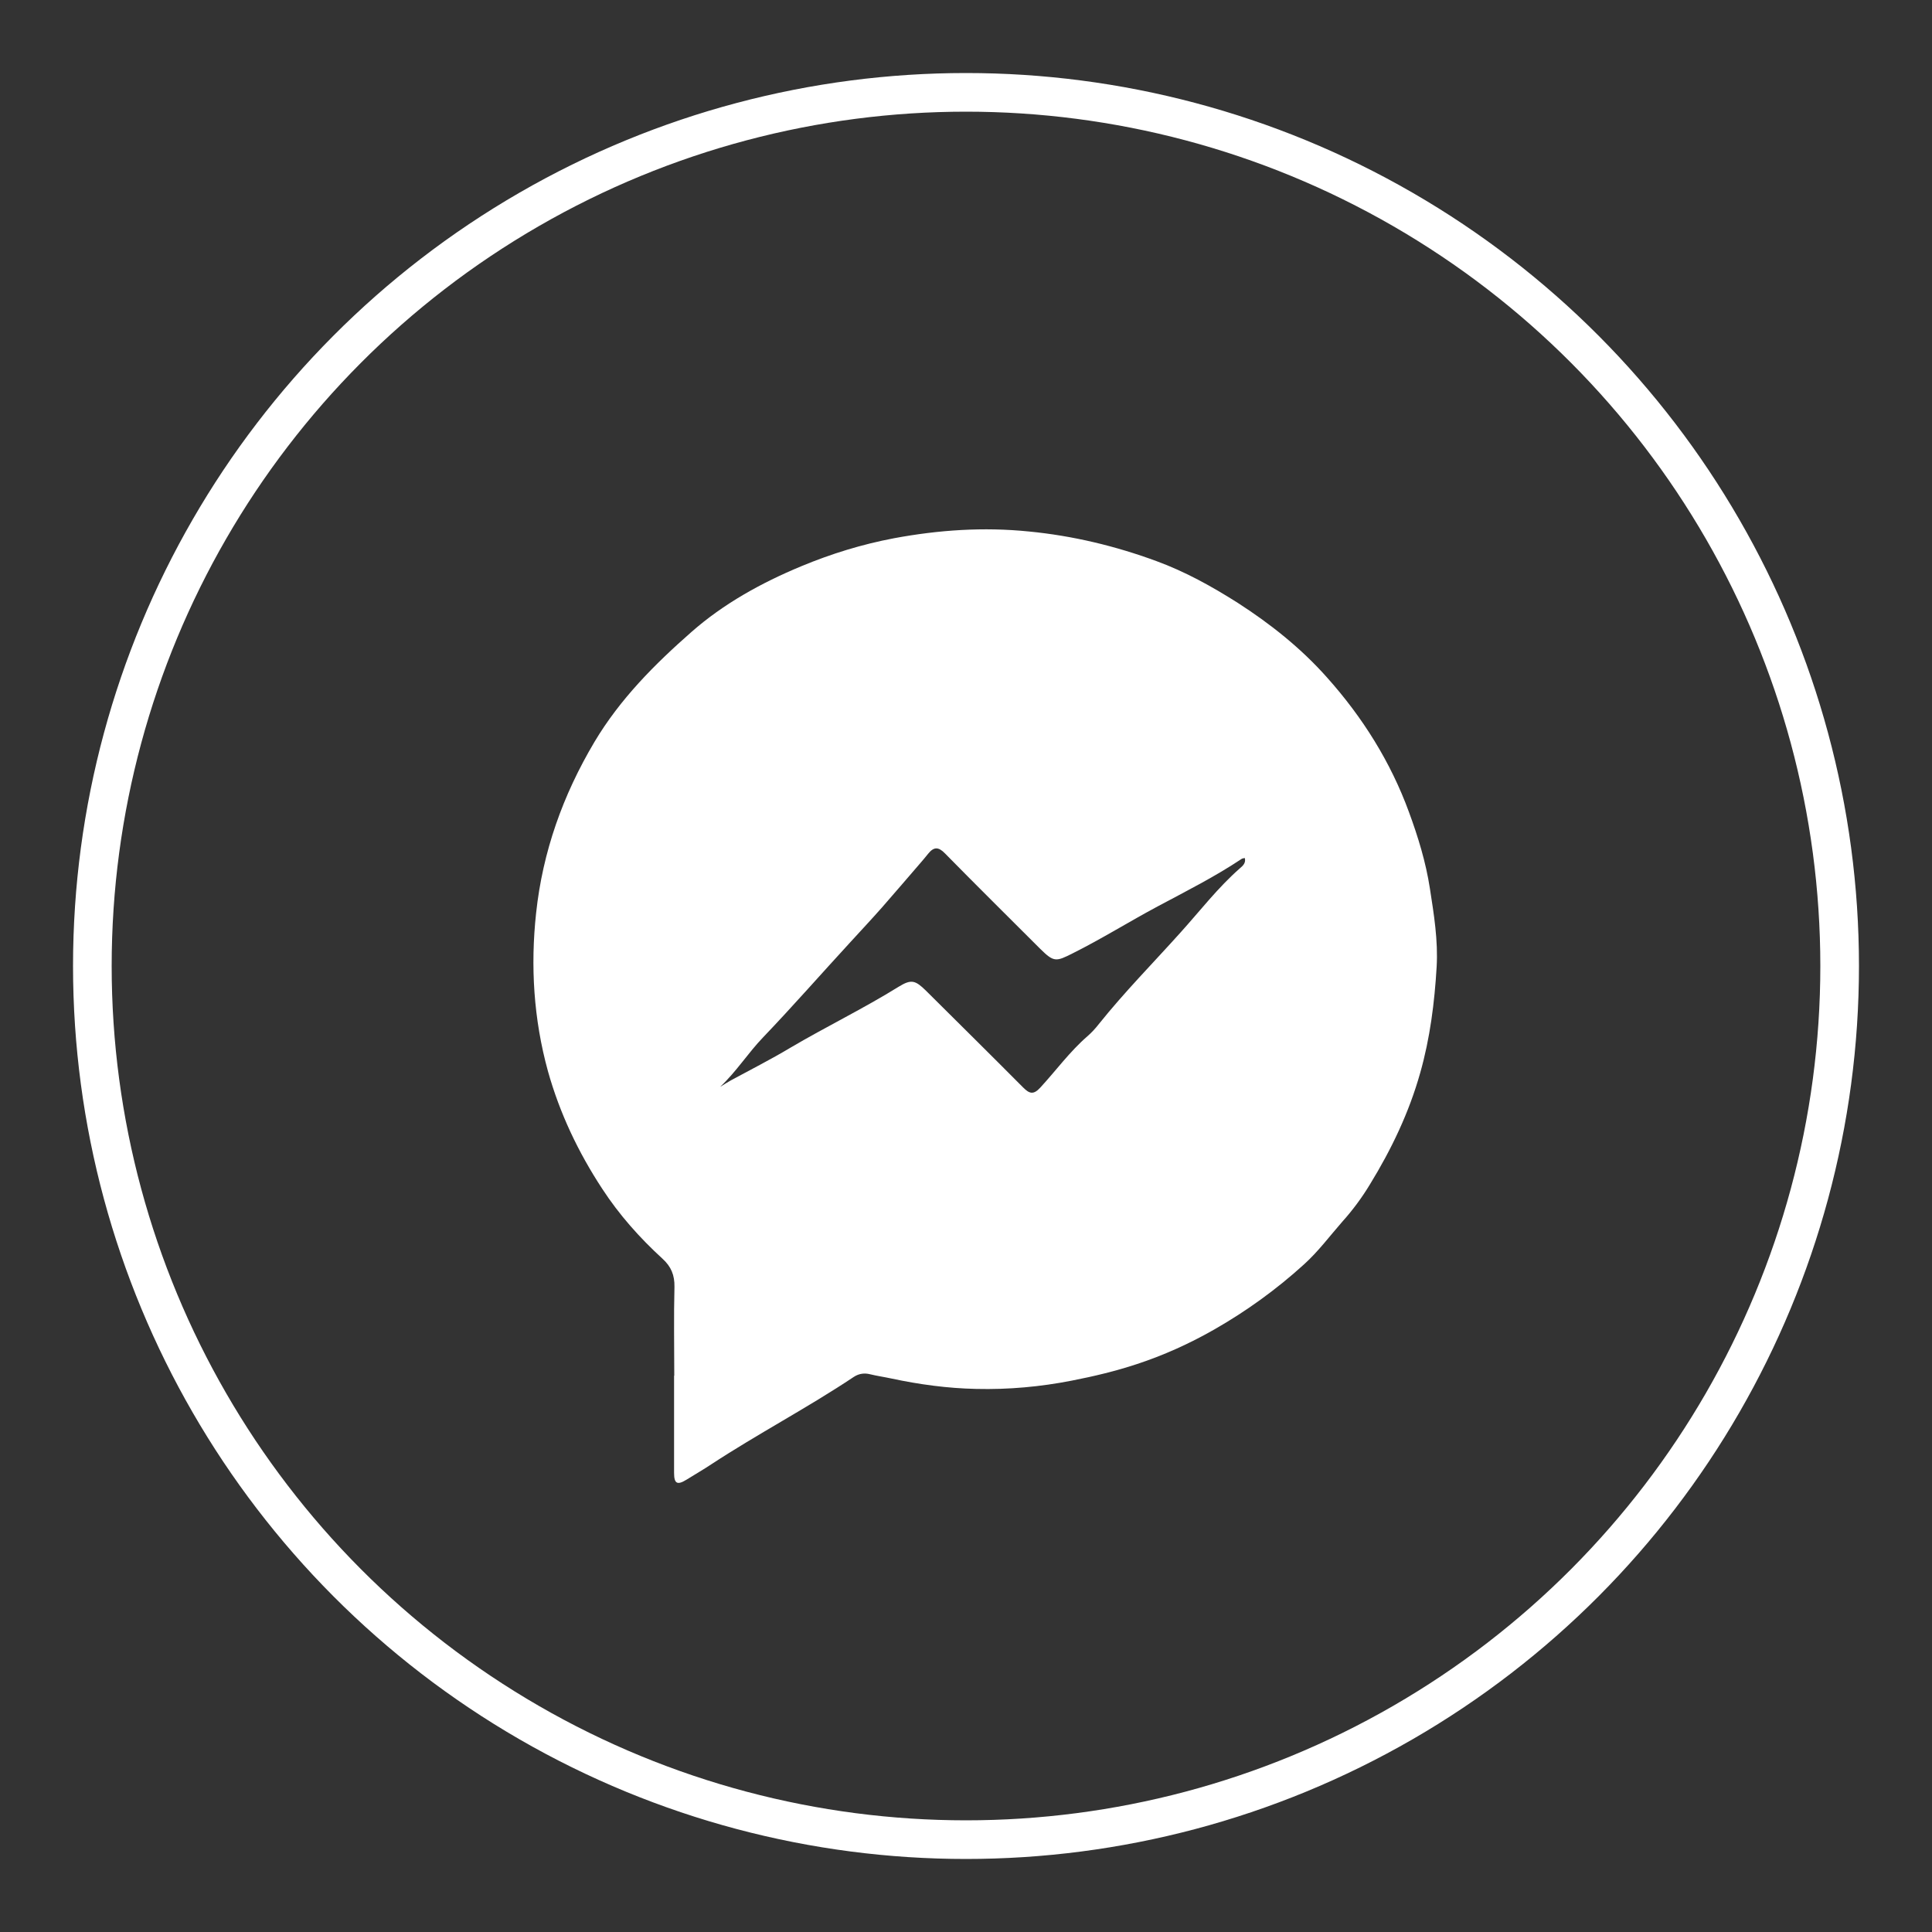
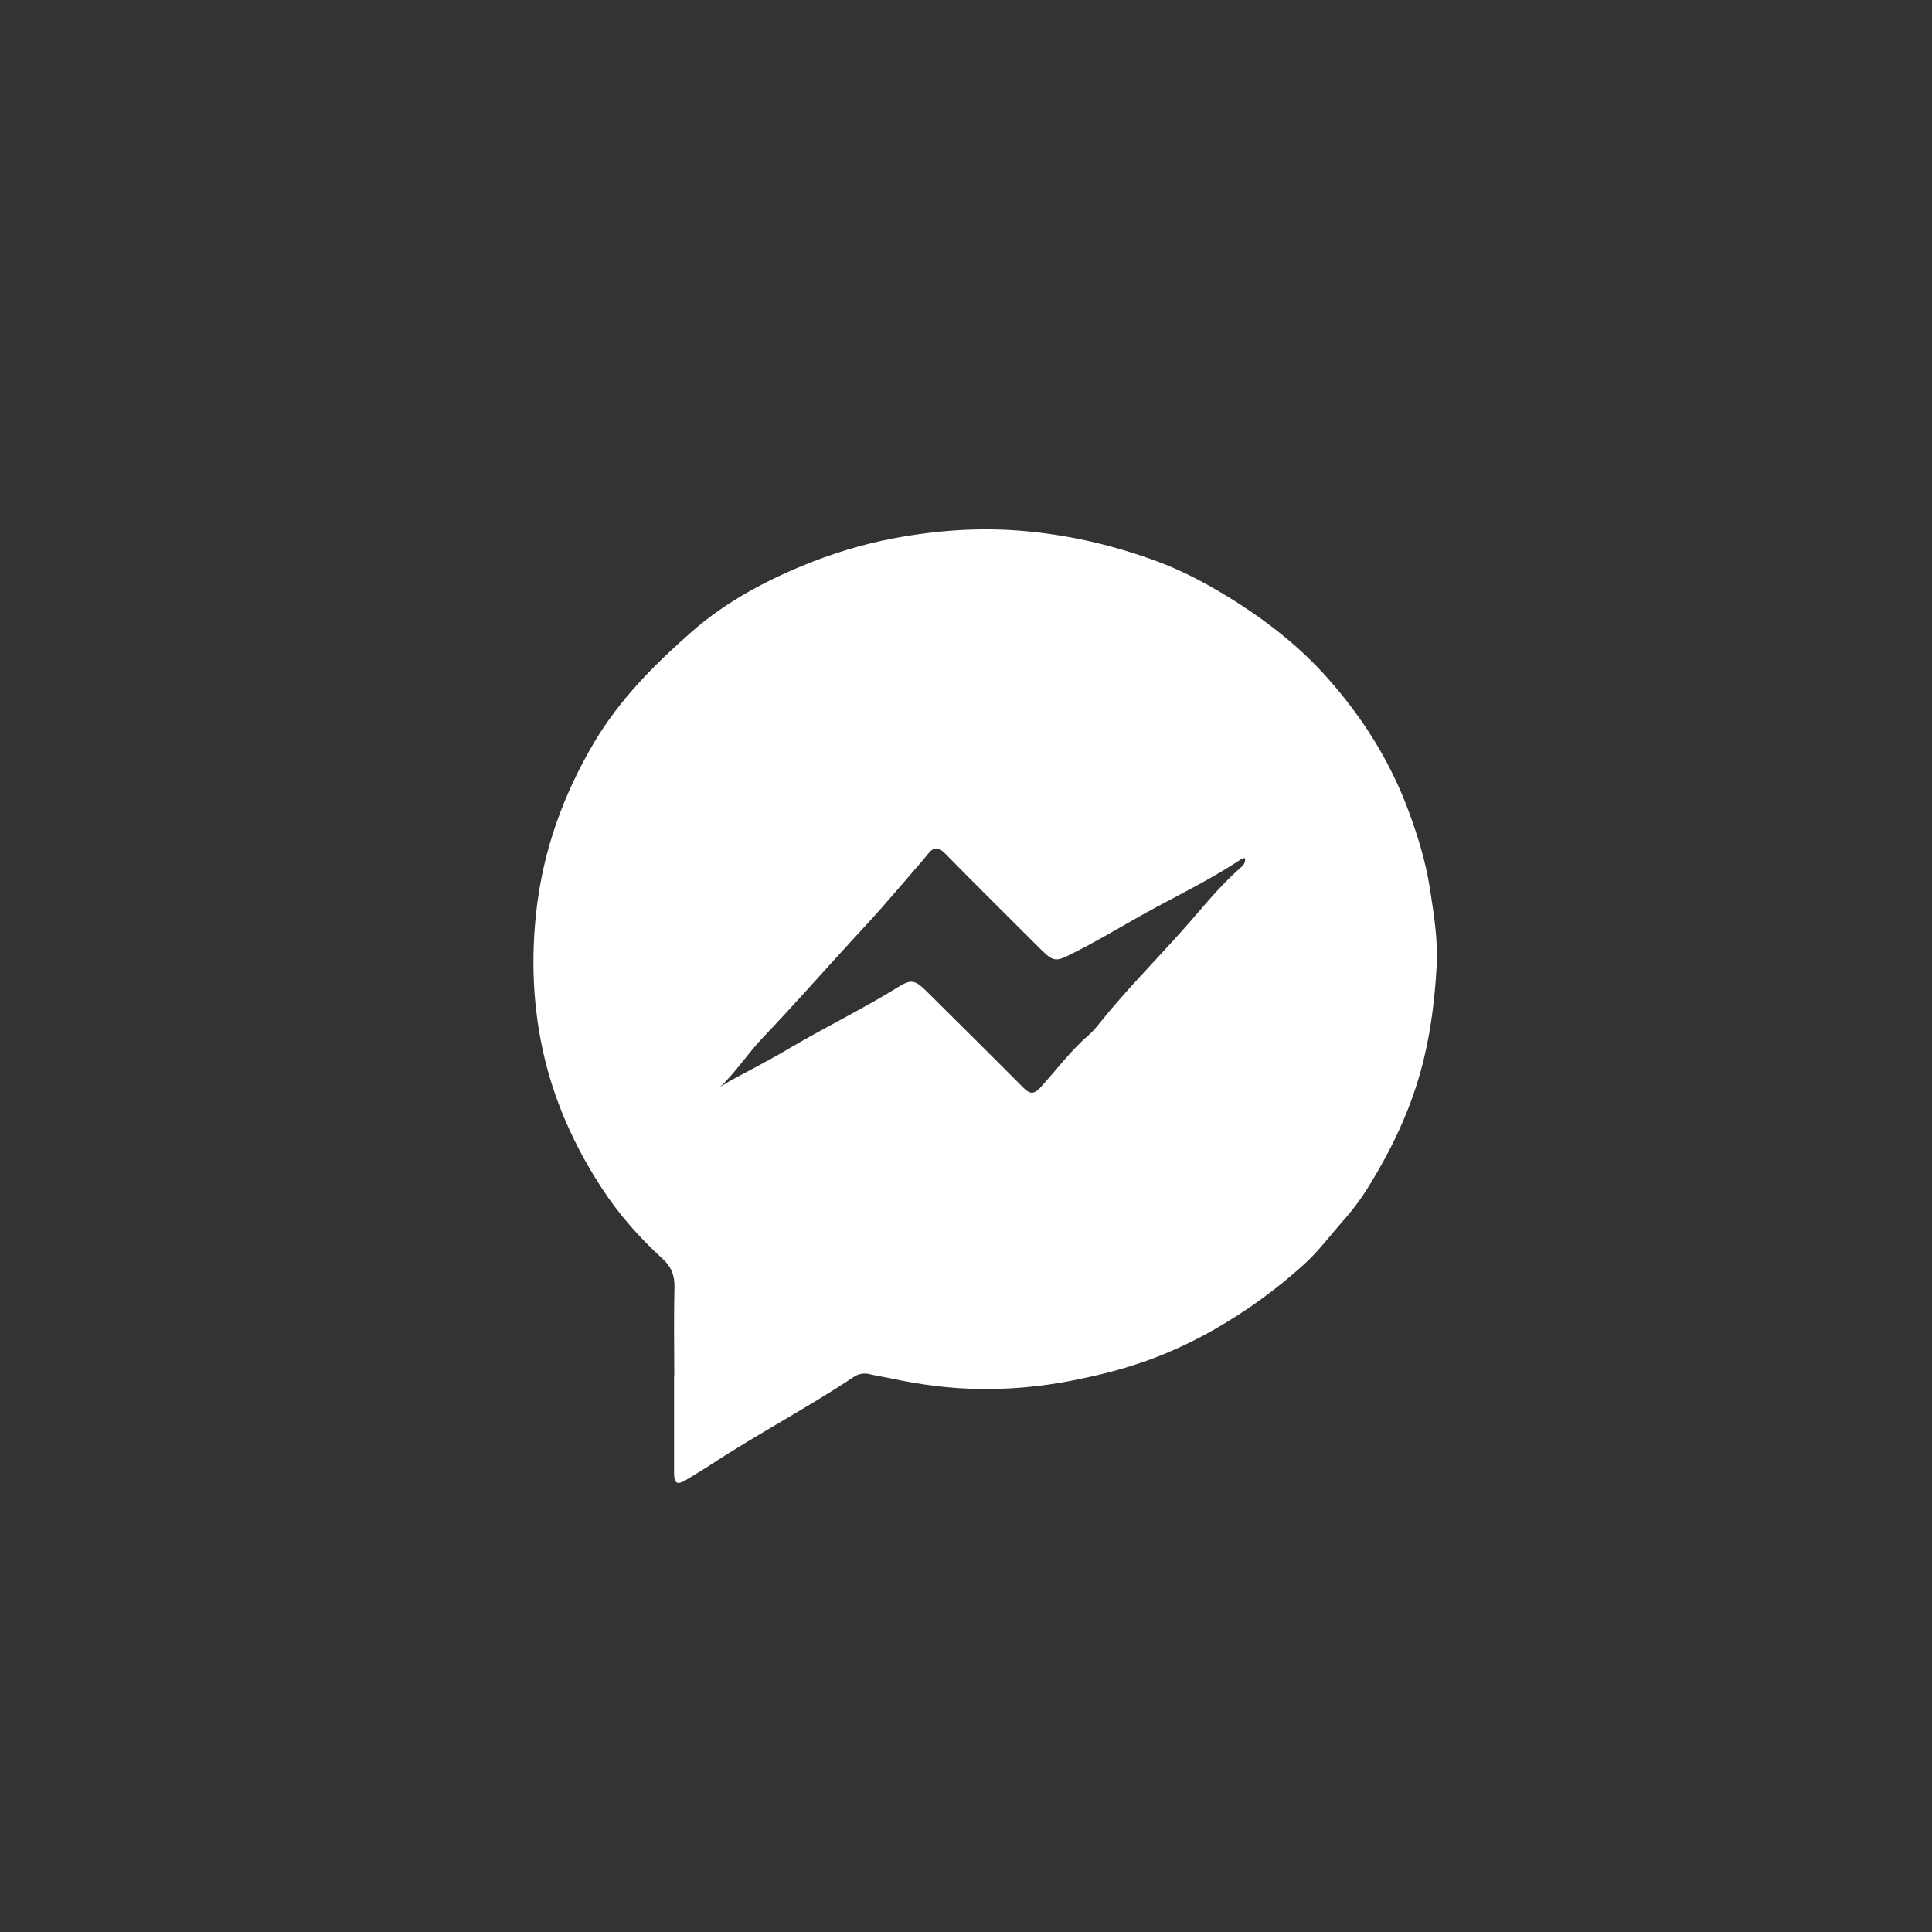
<svg xmlns="http://www.w3.org/2000/svg" id="_圖層_1" viewBox="0 0 100 100">
  <rect x="0" y="0" width="100" height="100" fill="#333333" stroke="none" />
-   <circle cx="50" cy="50" r="45.22" fill="none" stroke="#fff" stroke-miterlimit="10" stroke-width="2" />
  <path d="M34.9,71.21c0-1.53-.03-3.07,.01-4.6,.01-.61-.17-1.05-.62-1.46-1.18-1.08-2.24-2.27-3.12-3.62-1.24-1.89-2.2-3.91-2.81-6.09-.74-2.69-.91-5.44-.61-8.19,.34-3.16,1.38-6.09,3.02-8.85,1.33-2.23,3.12-4.02,5.02-5.69,1.66-1.46,3.61-2.54,5.68-3.4,1.56-.65,3.16-1.14,4.8-1.45,2.31-.43,4.63-.59,6.99-.35,2.27,.22,4.47,.75,6.59,1.53,1.48,.54,2.87,1.31,4.21,2.16,1.71,1.1,3.29,2.36,4.63,3.87,1.84,2.06,3.29,4.37,4.24,6.97,.47,1.28,.87,2.58,1.08,3.94,.21,1.35,.43,2.7,.35,4.07-.11,1.85-.34,3.68-.85,5.48-.58,2.06-1.49,3.96-2.6,5.77-.41,.68-.89,1.33-1.42,1.92-.65,.74-1.25,1.55-1.99,2.22-1.43,1.3-2.98,2.42-4.66,3.38-1.28,.73-2.61,1.33-4.01,1.79-1.09,.36-2.22,.63-3.35,.85-1.63,.32-3.29,.47-4.95,.43-1.48-.03-2.95-.23-4.4-.54-.37-.08-.73-.13-1.1-.22-.28-.07-.57-.04-.84,.14-2.4,1.6-4.96,2.94-7.37,4.52-.42,.28-.86,.53-1.29,.8-.47,.29-.64,.21-.64-.35,0-1.68,0-3.36,0-5.04Zm2.4-14.97c.18-.11,.35-.22,.53-.32,1.03-.56,2.08-1.09,3.08-1.69,1.85-1.09,3.79-2.03,5.61-3.16,.65-.4,.86-.33,1.41,.21,1.68,1.67,3.36,3.33,5.02,5,.32,.32,.53,.41,.89,.02,.82-.89,1.53-1.87,2.44-2.66,.22-.19,.42-.41,.6-.64,1.32-1.65,2.81-3.16,4.22-4.73,1.01-1.12,1.94-2.33,3.08-3.33,.14-.12,.32-.27,.25-.53-.08,.02-.13,.02-.17,.05-1.38,.92-2.87,1.67-4.33,2.45-1.48,.79-2.9,1.68-4.4,2.43-.87,.44-.98,.47-1.68-.22-1.65-1.65-3.31-3.29-4.94-4.95-.34-.35-.58-.34-.87,.02-.11,.14-.23,.28-.34,.41-.68,.79-1.36,1.58-2.04,2.36-.54,.61-1.09,1.2-1.64,1.8-1.51,1.64-2.98,3.32-4.52,4.93-.78,.81-1.38,1.77-2.22,2.56Z" fill="#fff" />
</svg>